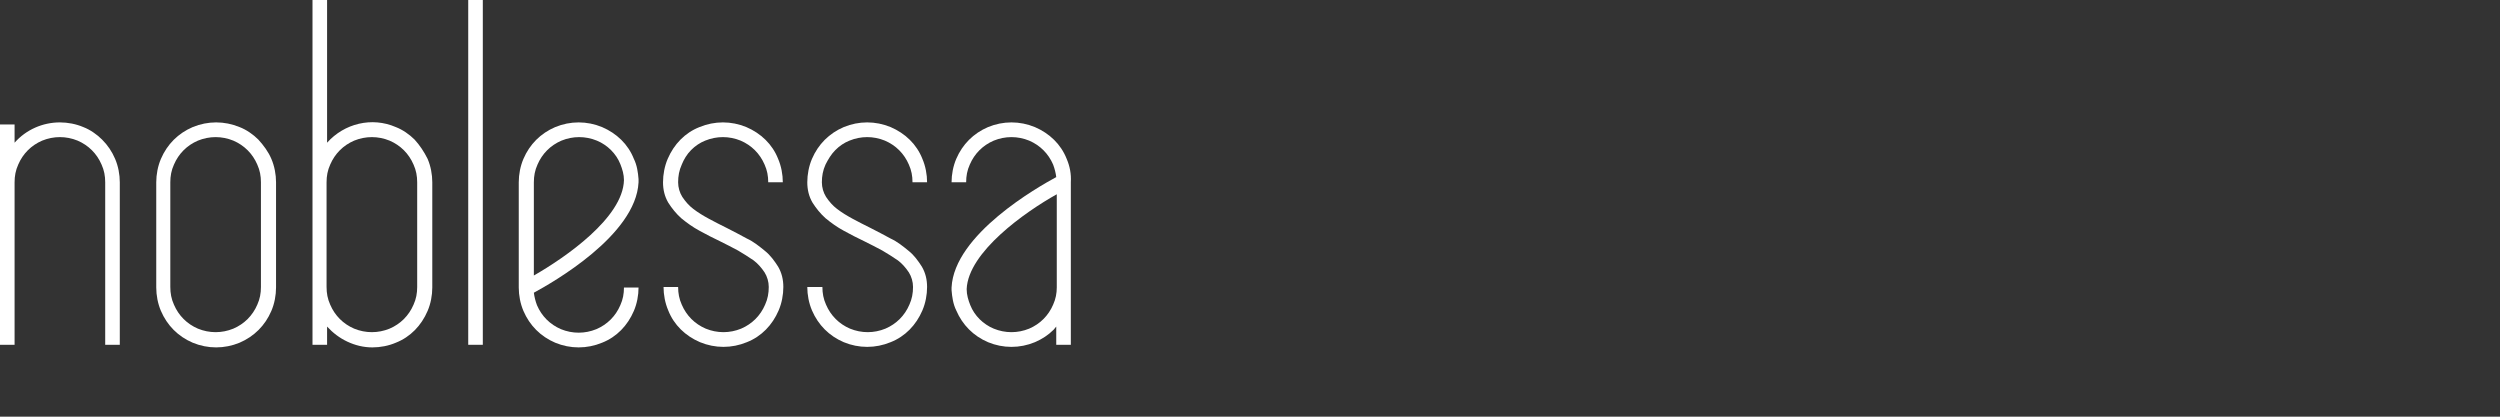
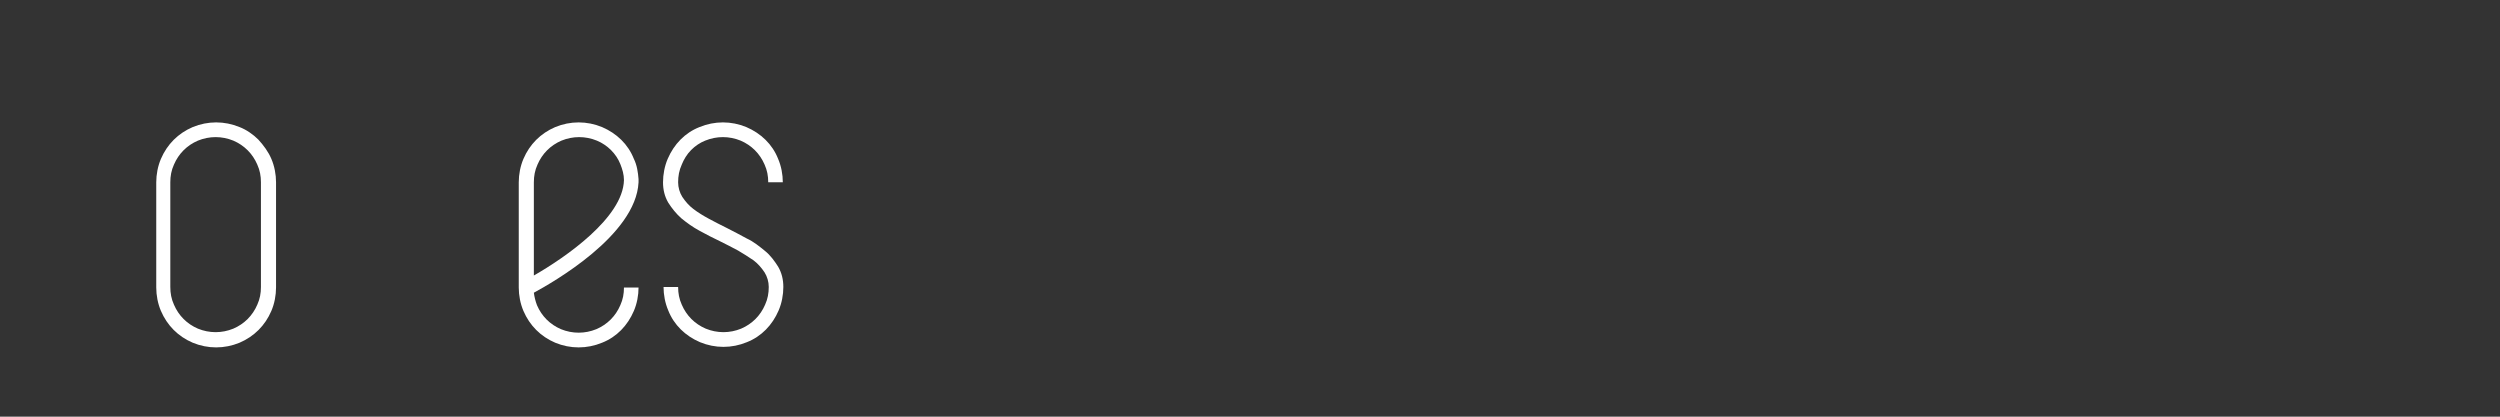
<svg xmlns="http://www.w3.org/2000/svg" version="1.1" id="HIntergrund" x="0px" y="0px" viewBox="0 0 480 80" style="enable-background:new 0 0 480 80;" xml:space="preserve">
  <rect x="0" y="0" width="480" height="80" fill="#333333" stroke="none" />
  <style type="text/css">
	.st0{fill:#FFFFFF;}
</style>
  <title>Noblessa_Logo-01</title>
-   <path class="st0" d="M19.6,26.8c-1-1-2.3-1.9-3.6-2.4c-1.4-0.6-3-0.9-4.5-0.9c-3.3,0-6.5,1.4-8.7,3.9v-3.5H0v42.3h2.8V35  c0-1.2,0.2-2.3,0.7-3.4C4.4,29.5,6,27.9,8.1,27c2.2-0.9,4.6-0.9,6.8,0c2.1,0.9,3.7,2.5,4.6,4.6c0.5,1.1,0.7,2.2,0.7,3.4v31.2H23V35  c0-1.5-0.3-3.1-0.9-4.5C21.5,29.1,20.7,27.9,19.6,26.8z" />
  <path class="st0" d="M49.6,26.8c-1-1-2.3-1.9-3.6-2.4c-2.9-1.2-6.1-1.2-9,0c-2.8,1.2-4.9,3.3-6.1,6.1c-0.6,1.4-0.9,3-0.9,4.5v20.2  c0,1.5,0.3,3.1,0.9,4.5c1.2,2.8,3.3,4.9,6.1,6.1c2.9,1.2,6.1,1.2,9,0c2.8-1.2,4.9-3.3,6.1-6.1c0.6-1.4,0.9-3,0.9-4.5V35  c0-1.5-0.3-3.1-0.9-4.5C51.5,29.1,50.6,27.9,49.6,26.8z M50.1,55.1c0,1.2-0.2,2.3-0.7,3.4c-0.9,2.1-2.5,3.7-4.6,4.6  c-2.2,0.9-4.6,0.9-6.8,0c-2.1-0.9-3.7-2.5-4.6-4.6c-0.5-1.1-0.7-2.2-0.7-3.4V35c0-1.2,0.2-2.3,0.7-3.4c0.9-2.1,2.5-3.7,4.6-4.6  c2.2-0.9,4.6-0.9,6.8,0c2.1,0.9,3.7,2.5,4.6,4.6c0.5,1.1,0.7,2.2,0.7,3.4L50.1,55.1L50.1,55.1z" />
-   <path class="st0" d="M79.6,26.8c-1-1-2.3-1.9-3.6-2.4c-4.6-2-9.9-0.7-13.2,3V0h-2.8v66.2h2.8v-3.5c1.1,1.2,2.4,2.2,3.9,2.9  c1.5,0.7,3.1,1.1,4.8,1.1c1.5,0,3.1-0.3,4.5-0.9c2.8-1.1,4.9-3.3,6.1-6.1c0.6-1.4,0.9-3,0.9-4.5V35c0-1.5-0.3-3.1-0.9-4.5  C81.4,29.1,80.6,27.9,79.6,26.8z M80.1,55.1c0,1.2-0.2,2.3-0.7,3.4c-0.9,2.1-2.5,3.7-4.6,4.6c-2.2,0.9-4.6,0.9-6.8,0  c-2.1-0.9-3.7-2.5-4.6-4.6c-0.5-1.1-0.7-2.2-0.7-3.4V35c0-1.2,0.2-2.3,0.7-3.4c0.9-2.1,2.5-3.7,4.6-4.6c2.2-0.9,4.6-0.9,6.8,0  c2.1,0.9,3.7,2.5,4.6,4.6c0.5,1.1,0.7,2.2,0.7,3.4L80.1,55.1L80.1,55.1z" />
-   <rect x="89.9" class="st0" width="2.8" height="66.2" />
  <path class="st0" d="M132.7,28.8c0.8-0.8,1.7-1.4,2.7-1.8c2.2-0.9,4.6-0.9,6.8,0c2.1,0.9,3.7,2.5,4.6,4.6c0.5,1.1,0.7,2.2,0.7,3.4  h2.8c0-1.5-0.3-3.1-0.9-4.5c-1.1-2.8-3.3-4.9-6.1-6.1c-2.9-1.2-6.1-1.2-9,0c-2.8,1.1-4.9,3.3-6.1,6.1c-0.6,1.4-0.9,3-0.9,4.5  c0,1.4,0.3,2.7,1,3.9c0.7,1.1,1.5,2.1,2.5,3c1.1,0.9,2.2,1.7,3.5,2.4c1.3,0.7,2.6,1.4,3.9,2c1.2,0.6,2.4,1.2,3.5,1.8  c1,0.6,2,1.2,3,1.9c0.8,0.6,1.5,1.4,2.1,2.3c0.5,0.8,0.8,1.8,0.8,2.8c0,1.2-0.2,2.3-0.7,3.4c-0.9,2.1-2.5,3.7-4.6,4.6  c-2.2,0.9-4.6,0.9-6.8,0c-2.1-0.9-3.7-2.5-4.6-4.6c-0.5-1.1-0.7-2.2-0.7-3.4h-2.8c0,1.5,0.3,3.1,0.9,4.5c1.1,2.8,3.3,4.9,6.1,6.1  c2.9,1.2,6.1,1.2,9,0c2.8-1.1,4.9-3.3,6.1-6.1c0.6-1.4,0.9-3,0.9-4.5c0-1.4-0.3-2.7-1-3.9c-0.7-1.1-1.5-2.2-2.5-3  c-1.1-0.9-2.2-1.8-3.5-2.4c-1.3-0.7-2.6-1.4-3.8-2c-1.2-0.6-2.4-1.2-3.5-1.8c-1.1-0.6-2.1-1.2-3-1.9c-0.8-0.6-1.5-1.4-2.1-2.3  c-0.5-0.8-0.8-1.8-0.8-2.8c0-1.2,0.2-2.3,0.7-3.4C131.3,30.6,131.9,29.6,132.7,28.8z" />
-   <path class="st0" d="M160.4,28.8c0.8-0.8,1.7-1.4,2.7-1.8c2.2-0.9,4.6-0.9,6.8,0c2.1,0.9,3.7,2.5,4.6,4.6c0.5,1.1,0.7,2.2,0.7,3.4  h2.8c0-1.5-0.3-3.1-0.9-4.5c-1.1-2.8-3.3-4.9-6.1-6.1c-2.9-1.2-6.1-1.2-9,0c-2.8,1.2-4.9,3.3-6.1,6.1c-0.6,1.4-0.9,3-0.9,4.5  c0,1.4,0.3,2.7,1,3.9c0.7,1.1,1.5,2.1,2.5,3c1.1,0.9,2.2,1.7,3.5,2.4c1.3,0.7,2.6,1.4,3.9,2c1.2,0.6,2.4,1.2,3.5,1.8  c1,0.6,2,1.2,3,1.9c0.8,0.6,1.5,1.4,2.1,2.3c0.5,0.8,0.8,1.8,0.8,2.8c0,1.2-0.2,2.3-0.7,3.4c-0.9,2.1-2.5,3.7-4.6,4.6  c-2.2,0.9-4.6,0.9-6.8,0c-2.1-0.9-3.7-2.5-4.6-4.6c-0.5-1.1-0.7-2.2-0.7-3.4H155c0,1.5,0.3,3.1,0.9,4.5c1.2,2.8,3.3,4.9,6.1,6.1  c2.9,1.2,6.1,1.2,9,0c2.8-1.1,4.9-3.3,6.1-6.1c0.6-1.4,0.9-3,0.9-4.5c0-1.4-0.3-2.7-1-3.9c-0.7-1.1-1.5-2.2-2.5-3  c-1.1-0.9-2.2-1.8-3.5-2.4c-1.3-0.7-2.6-1.4-3.8-2c-1.2-0.6-2.4-1.2-3.5-1.8c-1.1-0.6-2.1-1.2-3-1.9c-0.8-0.6-1.5-1.4-2.1-2.3  c-0.5-0.8-0.8-1.8-0.8-2.8c0-1.2,0.2-2.3,0.7-3.4C159,30.6,159.6,29.6,160.4,28.8z" />
  <path class="st0" d="M122.6,34.4c-0.1-1.3-0.3-2.7-0.9-3.9c-1.1-2.8-3.3-4.9-6.1-6.1c-2.9-1.2-6.1-1.2-9,0c-2.8,1.2-4.9,3.3-6.1,6.1  c-0.6,1.4-0.9,3-0.9,4.5v20.2c0,1.5,0.3,3.1,0.9,4.5c1.2,2.8,3.3,4.9,6.1,6.1c2.9,1.2,6.1,1.2,9,0c2.8-1.1,4.9-3.3,6.1-6.1  c0.6-1.4,0.9-3,0.9-4.5h-2.8c0,1.2-0.2,2.3-0.7,3.4c-0.9,2.1-2.5,3.7-4.6,4.6c-2.2,0.9-4.6,0.9-6.8,0c-2.1-0.9-3.7-2.5-4.6-4.6  c-0.3-0.8-0.5-1.6-0.6-2.4c3.5-1.9,19.6-11,20.1-21.2L122.6,34.4z M102.5,52.9V35c0-1.2,0.2-2.3,0.7-3.4c0.9-2.1,2.5-3.7,4.6-4.6  c2.2-0.9,4.6-0.9,6.8,0c1,0.4,2,1.1,2.7,1.8c0.8,0.8,1.4,1.7,1.8,2.7c0.4,1,0.7,2,0.7,3.1C119.6,41.8,108.6,49.4,102.5,52.9z" />
-   <path class="st0" d="M204.8,30.5c-1.1-2.8-3.3-4.9-6.1-6.1c-2.9-1.2-6.1-1.2-9,0c-2.8,1.2-4.9,3.3-6.1,6.1c-0.6,1.4-0.9,3-0.9,4.5  h2.8c0-1.2,0.2-2.3,0.7-3.4c0.9-2.1,2.5-3.7,4.6-4.6c2.2-0.9,4.6-0.9,6.8,0c2.1,0.9,3.7,2.5,4.6,4.6c0.3,0.8,0.5,1.6,0.6,2.4  c-3.5,1.9-19.6,11-20.1,21.2l0,0.5c0.1,1.3,0.3,2.7,0.9,3.9c1.2,2.8,3.3,4.9,6.1,6.1c2.9,1.2,6.1,1.2,9,0c1.4-0.6,2.6-1.4,3.6-2.4  c0.2-0.2,0.3-0.4,0.5-0.6v3.5h2.8V35C205.7,33.4,205.4,31.9,204.8,30.5z M202.2,58.5c-0.9,2.1-2.5,3.7-4.6,4.6  c-2.2,0.9-4.6,0.9-6.8,0c-1-0.4-2-1.1-2.7-1.8c-0.8-0.8-1.4-1.7-1.8-2.7c-0.4-1-0.7-2-0.7-3.1c0.3-7.1,11.2-14.8,17.3-18.2v17.9  C202.9,56.3,202.7,57.4,202.2,58.5z" />
</svg>